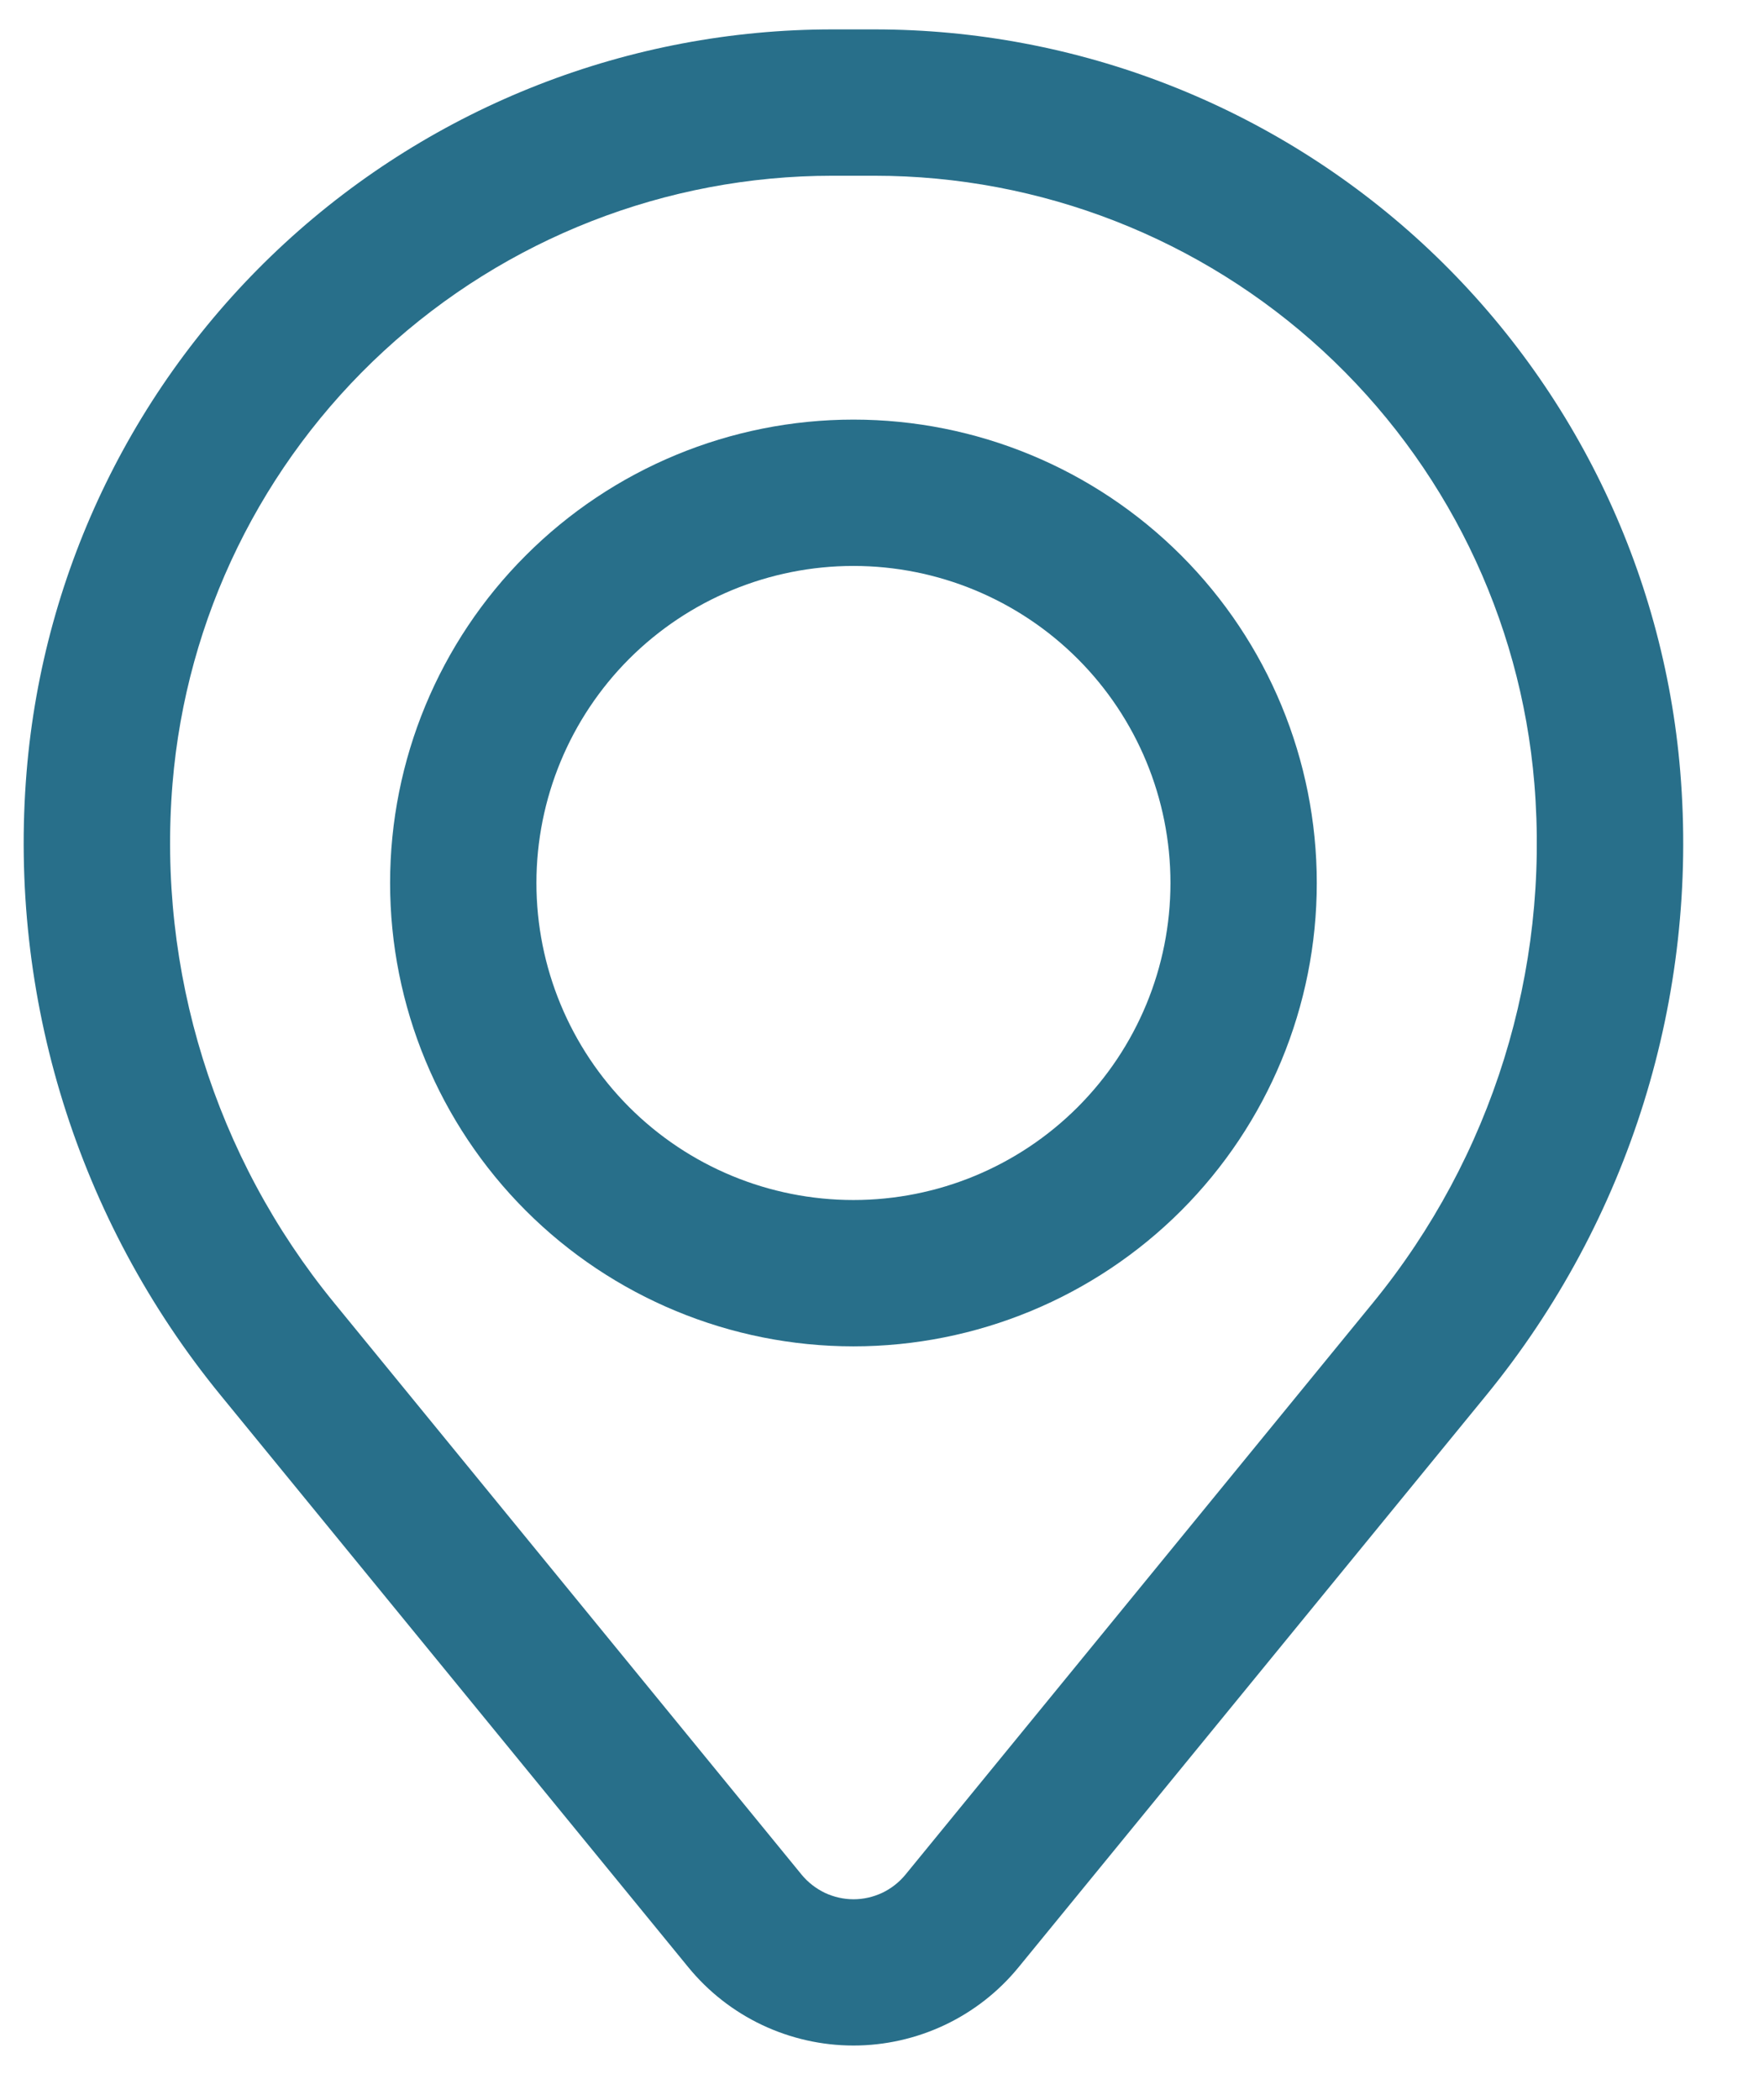
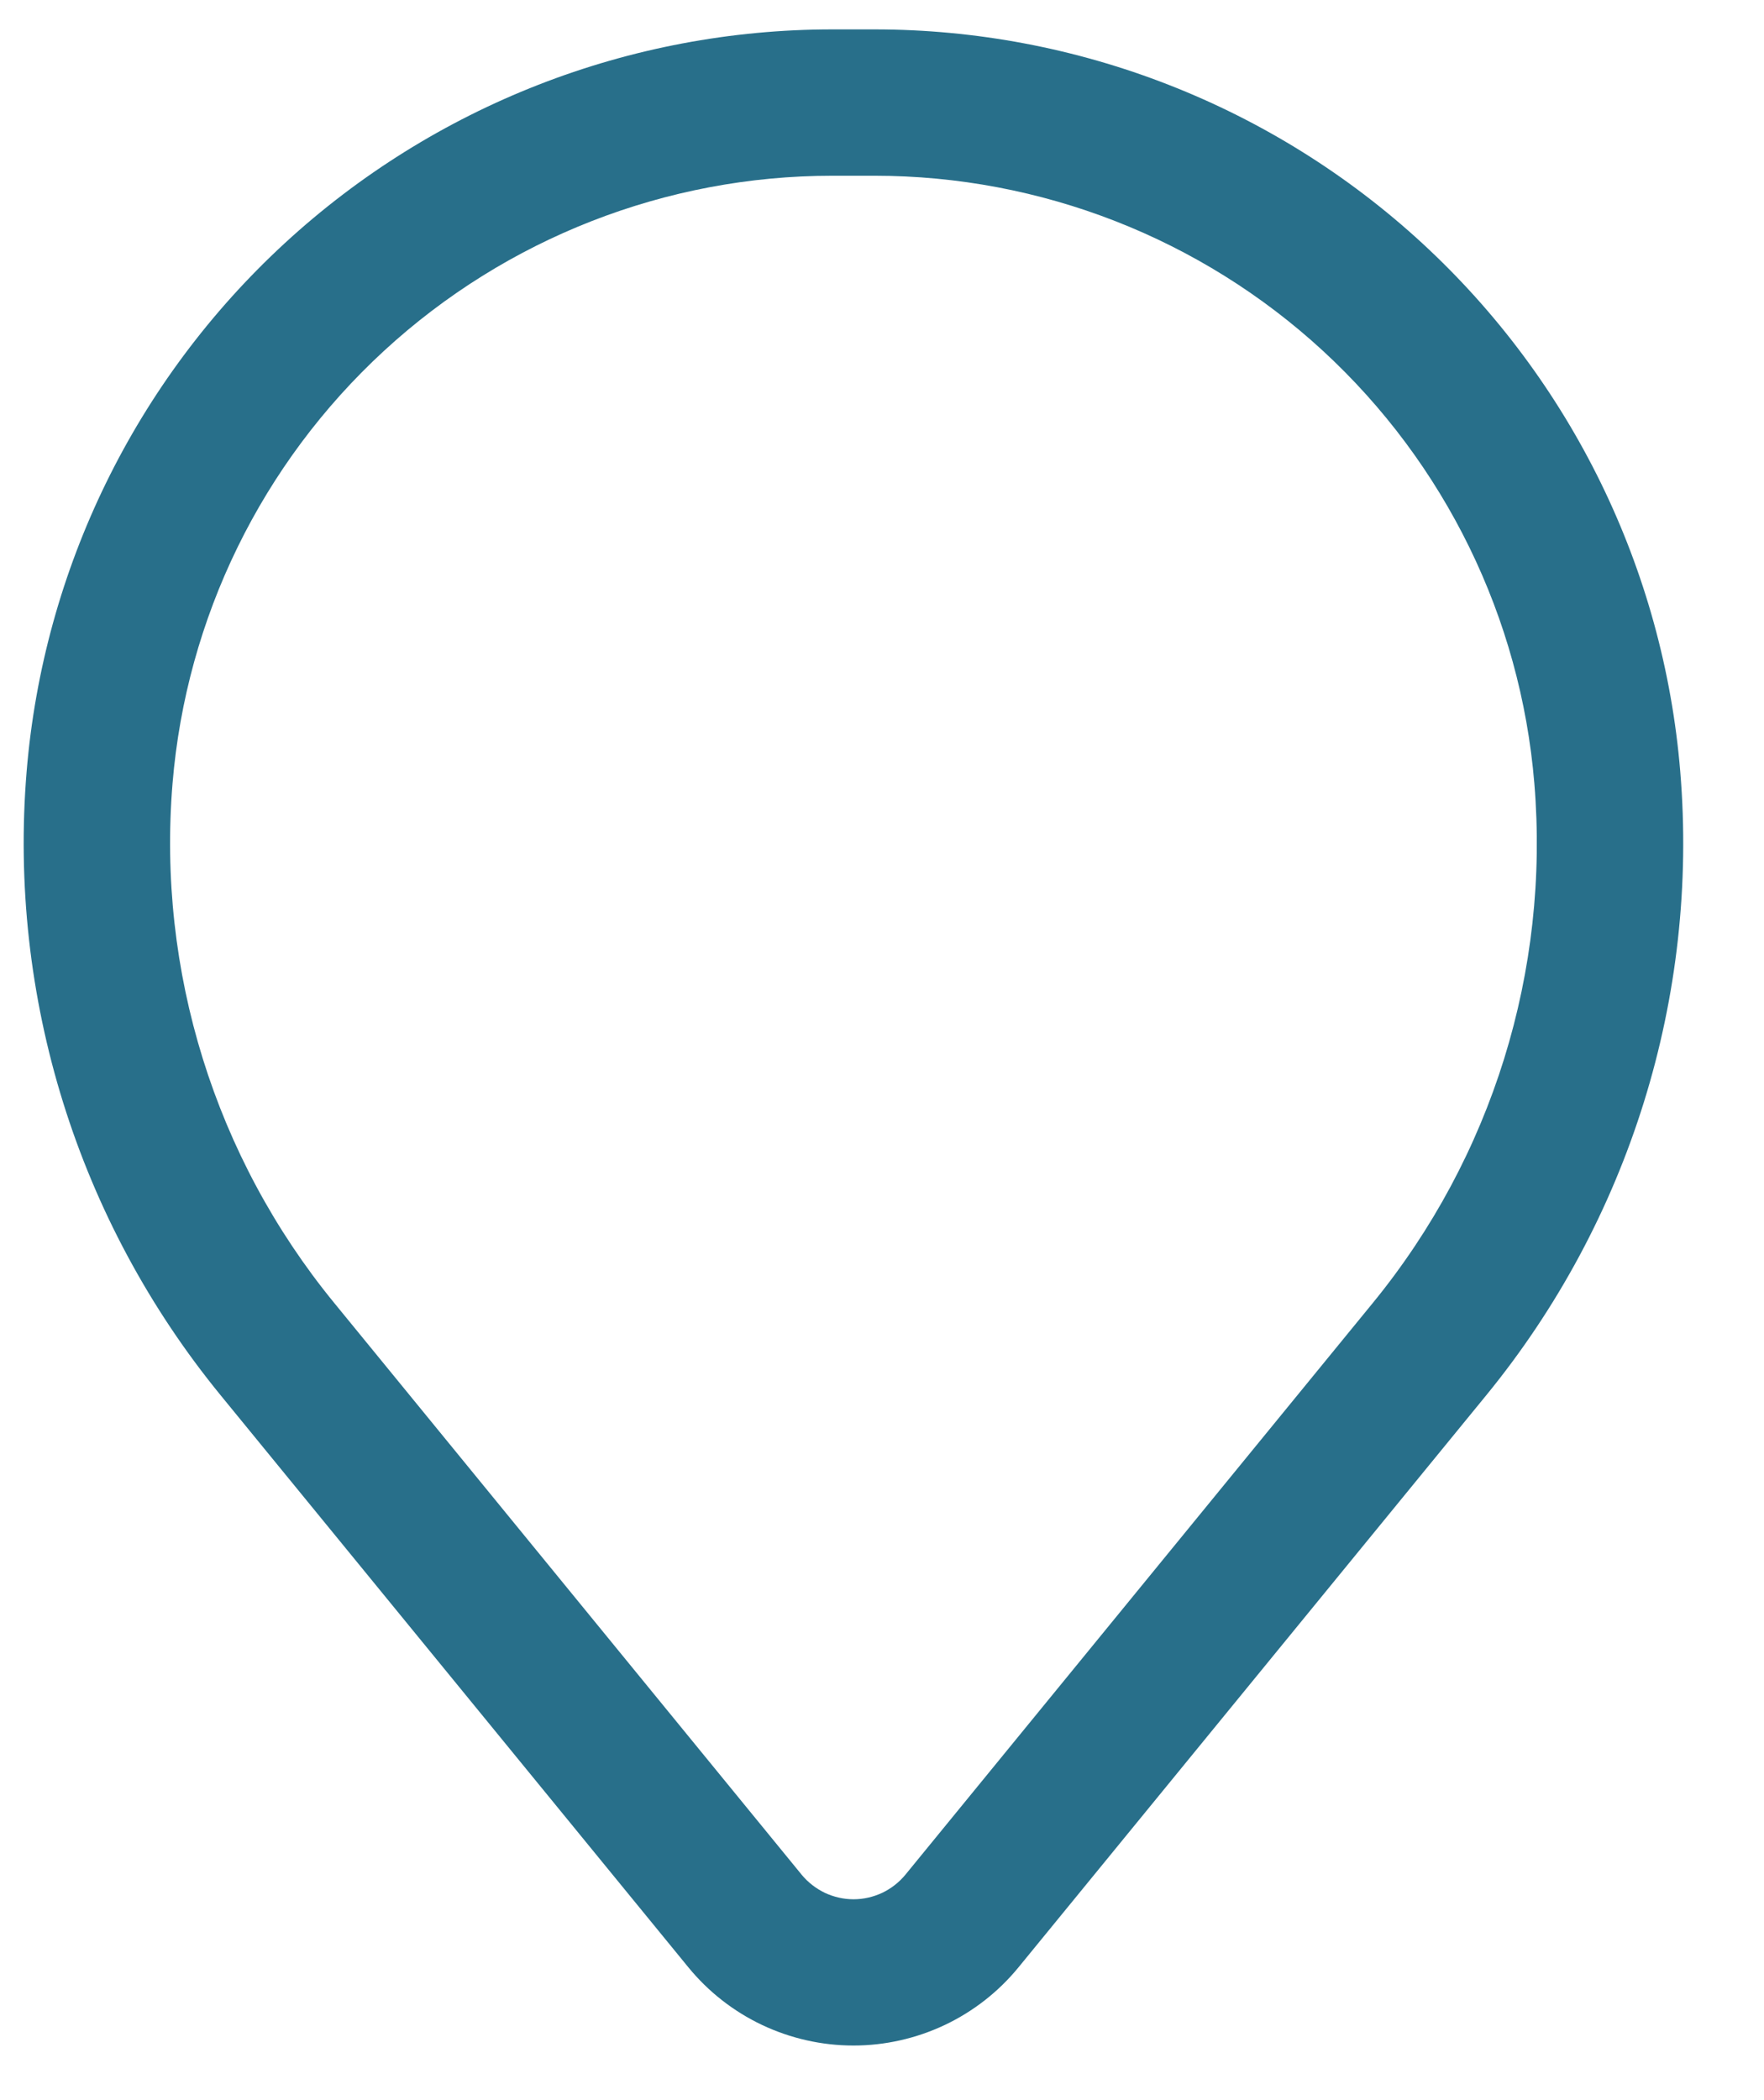
<svg xmlns="http://www.w3.org/2000/svg" width="21" height="25" viewBox="0 0 21 25" fill="none">
-   <path fill-rule="evenodd" clip-rule="evenodd" d="M4.644 10.511C4.644 9.048 5.225 7.645 6.26 6.611C7.294 5.576 8.697 4.995 10.16 4.995C11.623 4.995 13.026 5.576 14.061 6.611C15.095 7.645 15.676 9.048 15.676 10.511C15.676 11.974 15.095 13.377 14.061 14.412C13.026 15.446 11.623 16.027 10.16 16.027C8.697 16.027 7.294 15.446 6.26 14.412C5.225 13.377 4.644 11.974 4.644 10.511ZM10.16 6.737C9.159 6.737 8.199 7.135 7.491 7.842C6.784 8.55 6.386 9.51 6.386 10.511C6.386 11.512 6.784 12.472 7.491 13.18C8.199 13.888 9.159 14.285 10.16 14.285C11.161 14.285 12.121 13.888 12.829 13.18C13.537 12.472 13.934 11.512 13.934 10.511C13.934 9.51 13.537 8.55 12.829 7.842C12.121 7.135 11.161 6.737 10.16 6.737Z" fill="#286F8A" />
  <path fill-rule="evenodd" clip-rule="evenodd" d="M0.317 9.184C0.516 6.776 1.613 4.532 3.39 2.895C5.167 1.259 7.494 0.35 9.909 0.35H10.411C12.827 0.35 15.154 1.259 16.931 2.895C18.707 4.532 19.804 6.776 20.003 9.184C20.225 11.865 19.396 14.528 17.692 16.611L12.126 23.418C11.888 23.709 11.588 23.944 11.248 24.105C10.908 24.266 10.536 24.35 10.16 24.35C9.784 24.35 9.412 24.266 9.072 24.105C8.732 23.944 8.432 23.709 8.194 23.418L2.628 16.611C0.924 14.528 0.096 11.865 0.317 9.184ZM9.909 2.092C7.931 2.092 6.026 2.837 4.571 4.177C3.116 5.517 2.217 7.355 2.054 9.326C1.87 11.558 2.559 13.775 3.977 15.508L9.543 22.316C9.618 22.407 9.713 22.481 9.819 22.532C9.926 22.582 10.043 22.609 10.161 22.609C10.28 22.609 10.396 22.582 10.503 22.532C10.61 22.481 10.704 22.407 10.779 22.316L16.345 15.508C17.762 13.774 18.451 11.558 18.266 9.326C18.103 7.355 17.204 5.517 15.749 4.176C14.294 2.836 12.388 2.092 10.41 2.092H9.909Z" fill="#286F8A" />
</svg>